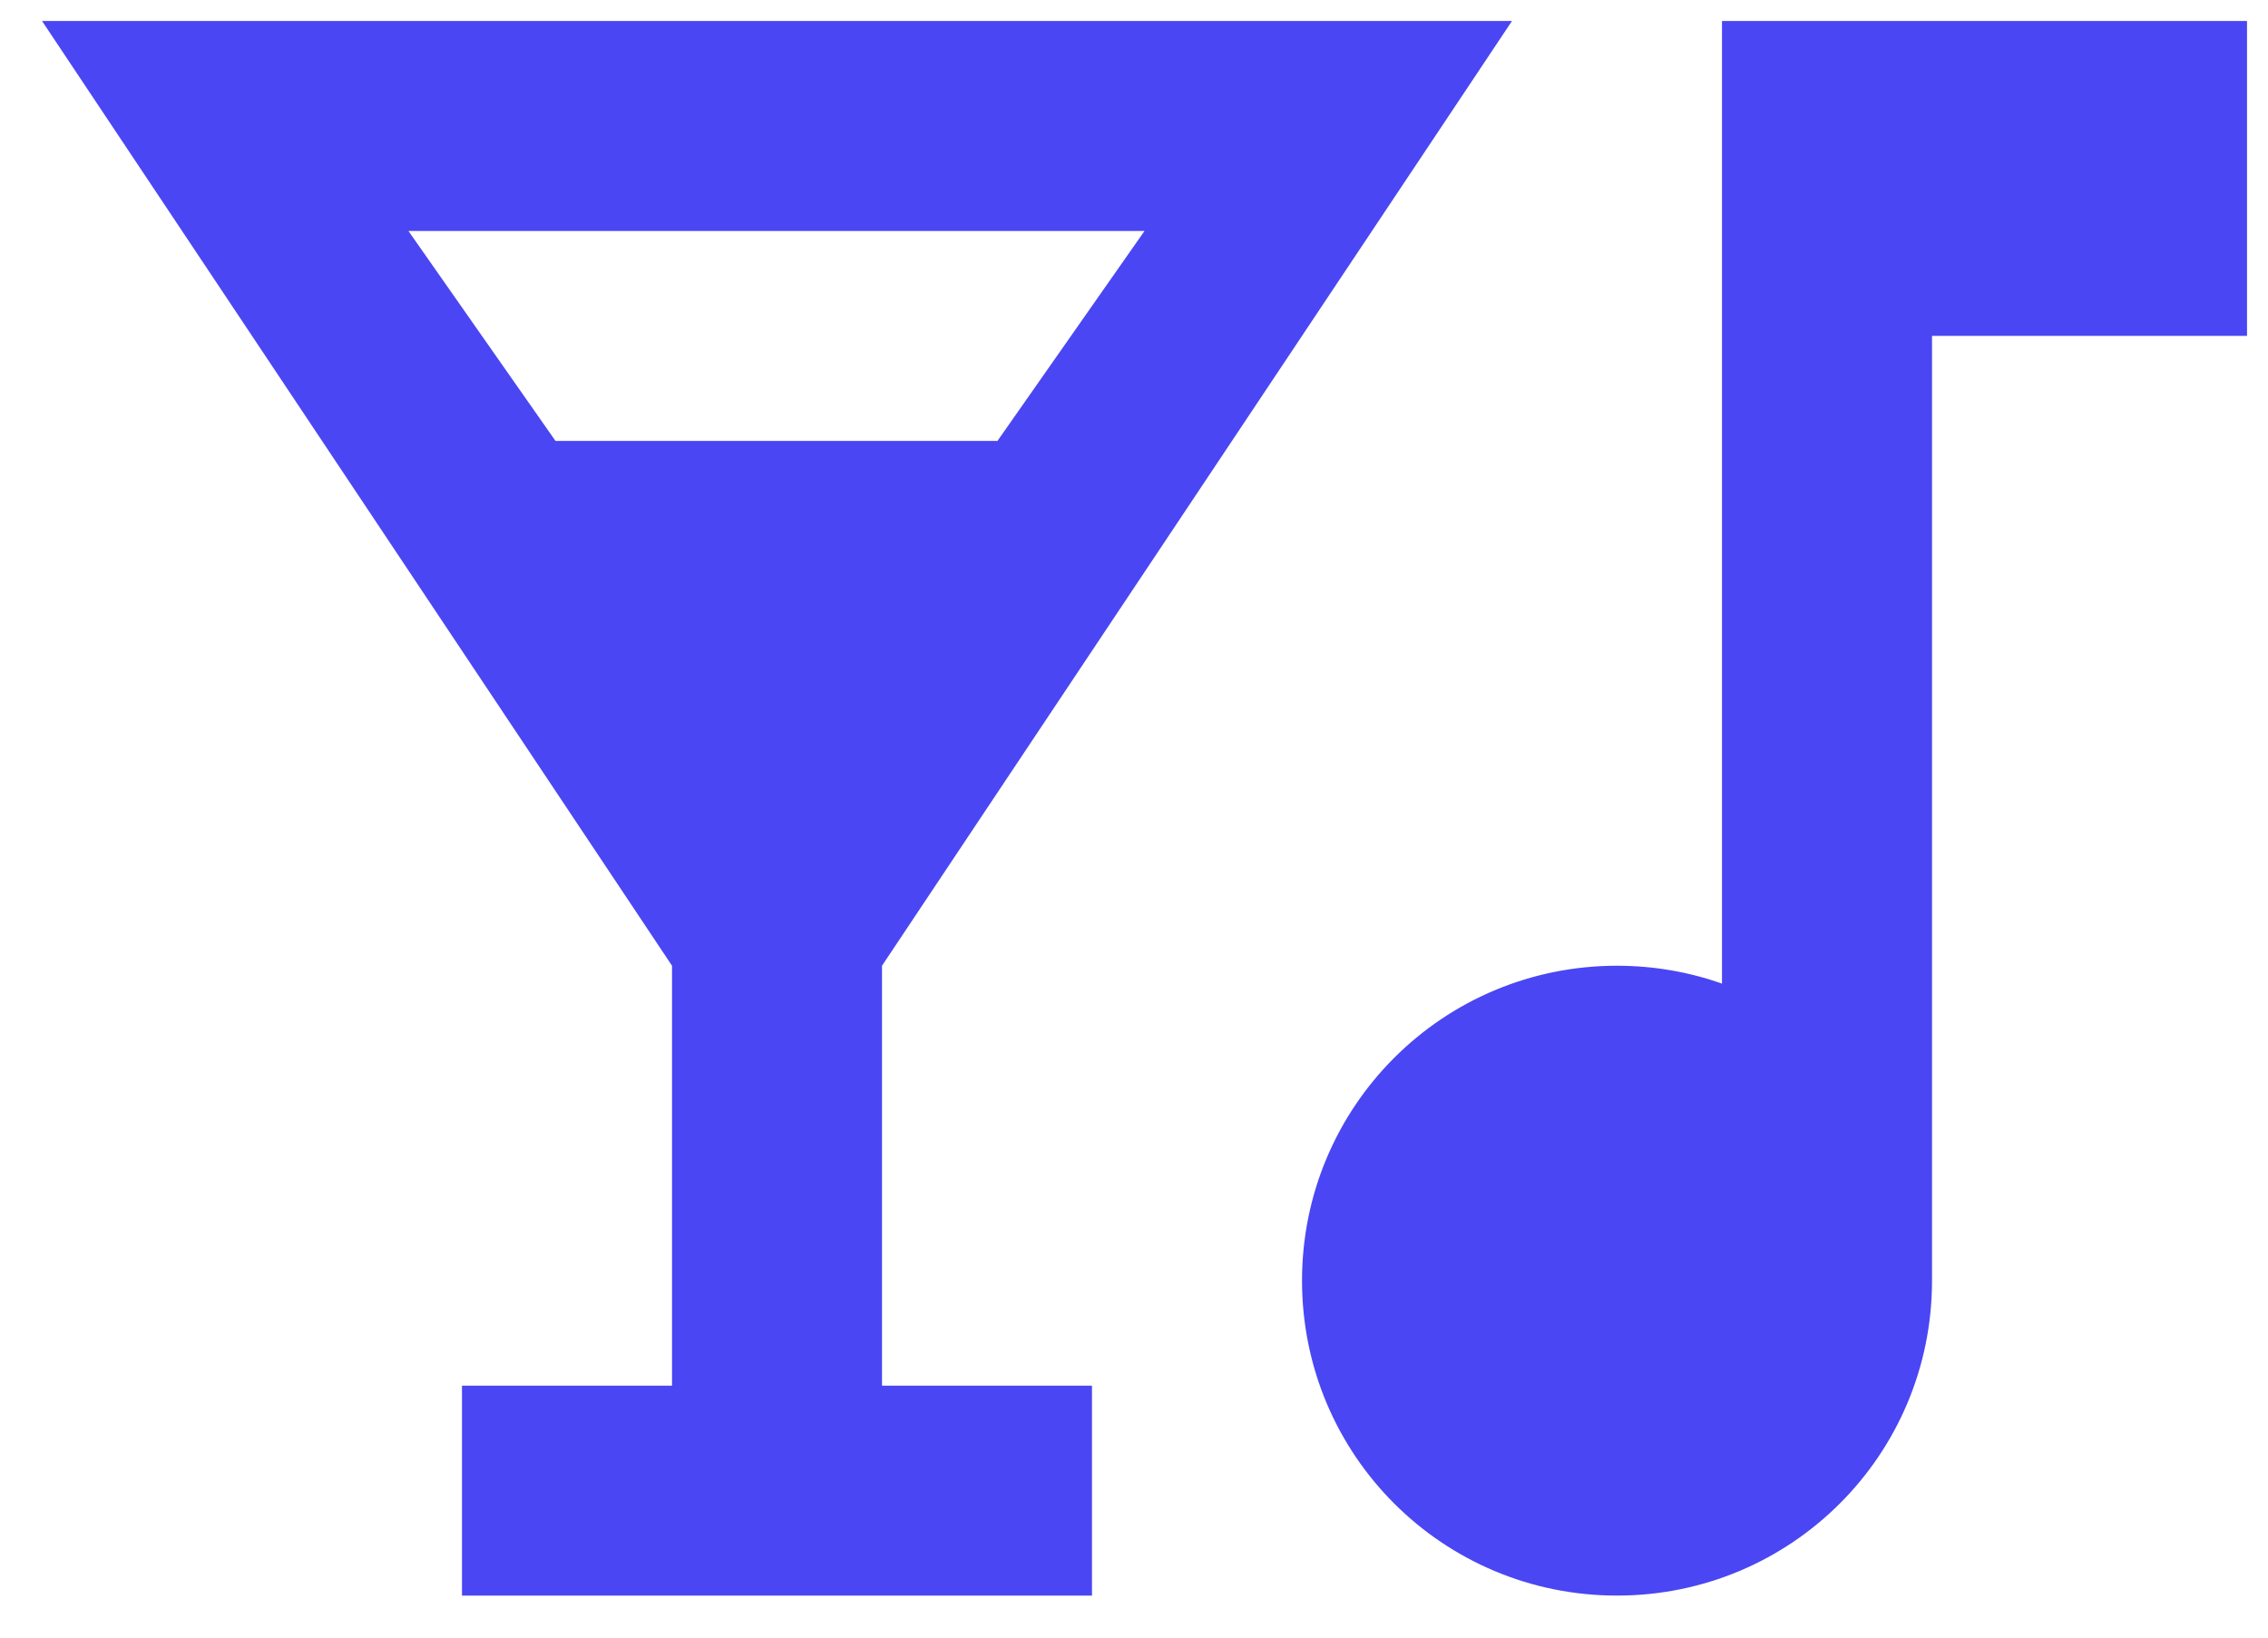
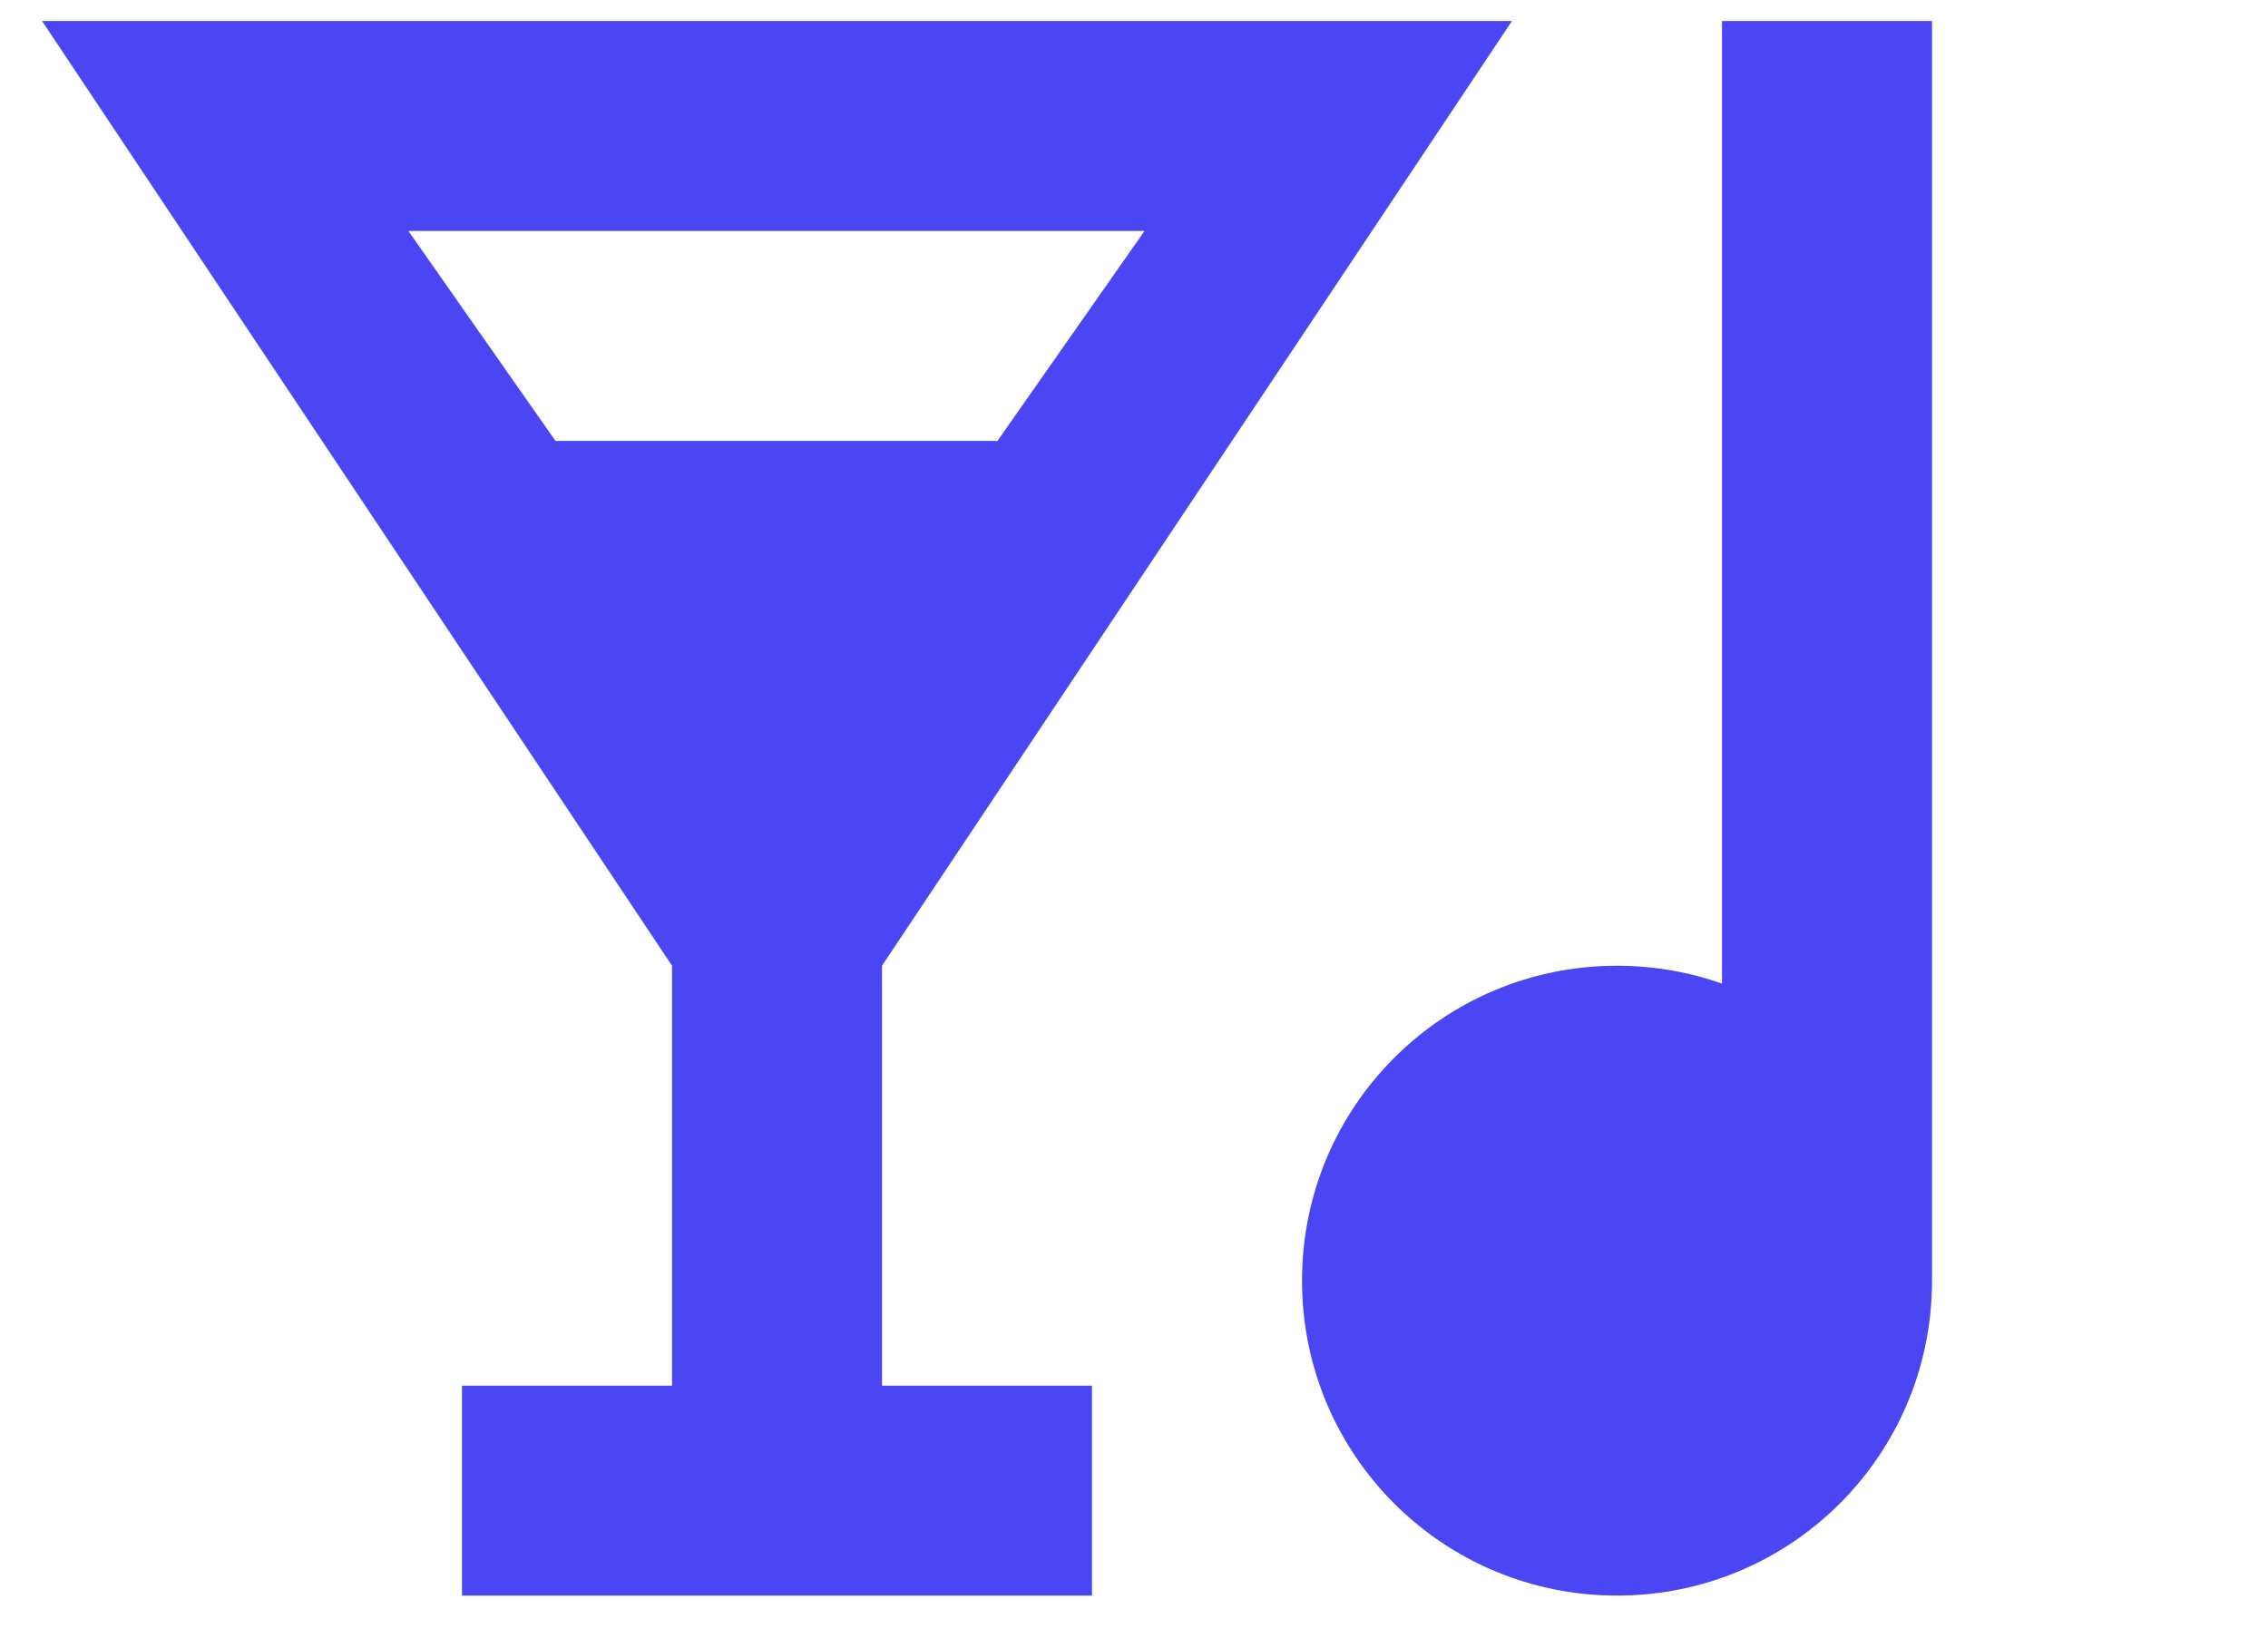
<svg xmlns="http://www.w3.org/2000/svg" width="36" height="26" viewBox="0 0 36 26" fill="none">
-   <path d="M0.667 0.333H24L14 15.333V22H17.333V25.333H7.333V22H10.667V15.333L0.667 0.333ZM15.833 7L18.167 3.667H6.483L8.817 7H15.833ZM27.333 0.333H35.667V5.333H30.667V20.333C30.667 23.1 28.433 25.333 25.667 25.333C22.9 25.333 20.667 23.1 20.667 20.333C20.667 17.567 22.9 15.333 25.667 15.333C26.25 15.333 26.817 15.433 27.333 15.617V0.333Z" fill="#4A46F3" />
+   <path d="M0.667 0.333H24L14 15.333V22H17.333V25.333H7.333V22H10.667V15.333L0.667 0.333ZM15.833 7L18.167 3.667H6.483L8.817 7H15.833ZM27.333 0.333H35.667H30.667V20.333C30.667 23.1 28.433 25.333 25.667 25.333C22.9 25.333 20.667 23.1 20.667 20.333C20.667 17.567 22.9 15.333 25.667 15.333C26.25 15.333 26.817 15.433 27.333 15.617V0.333Z" fill="#4A46F3" />
</svg>